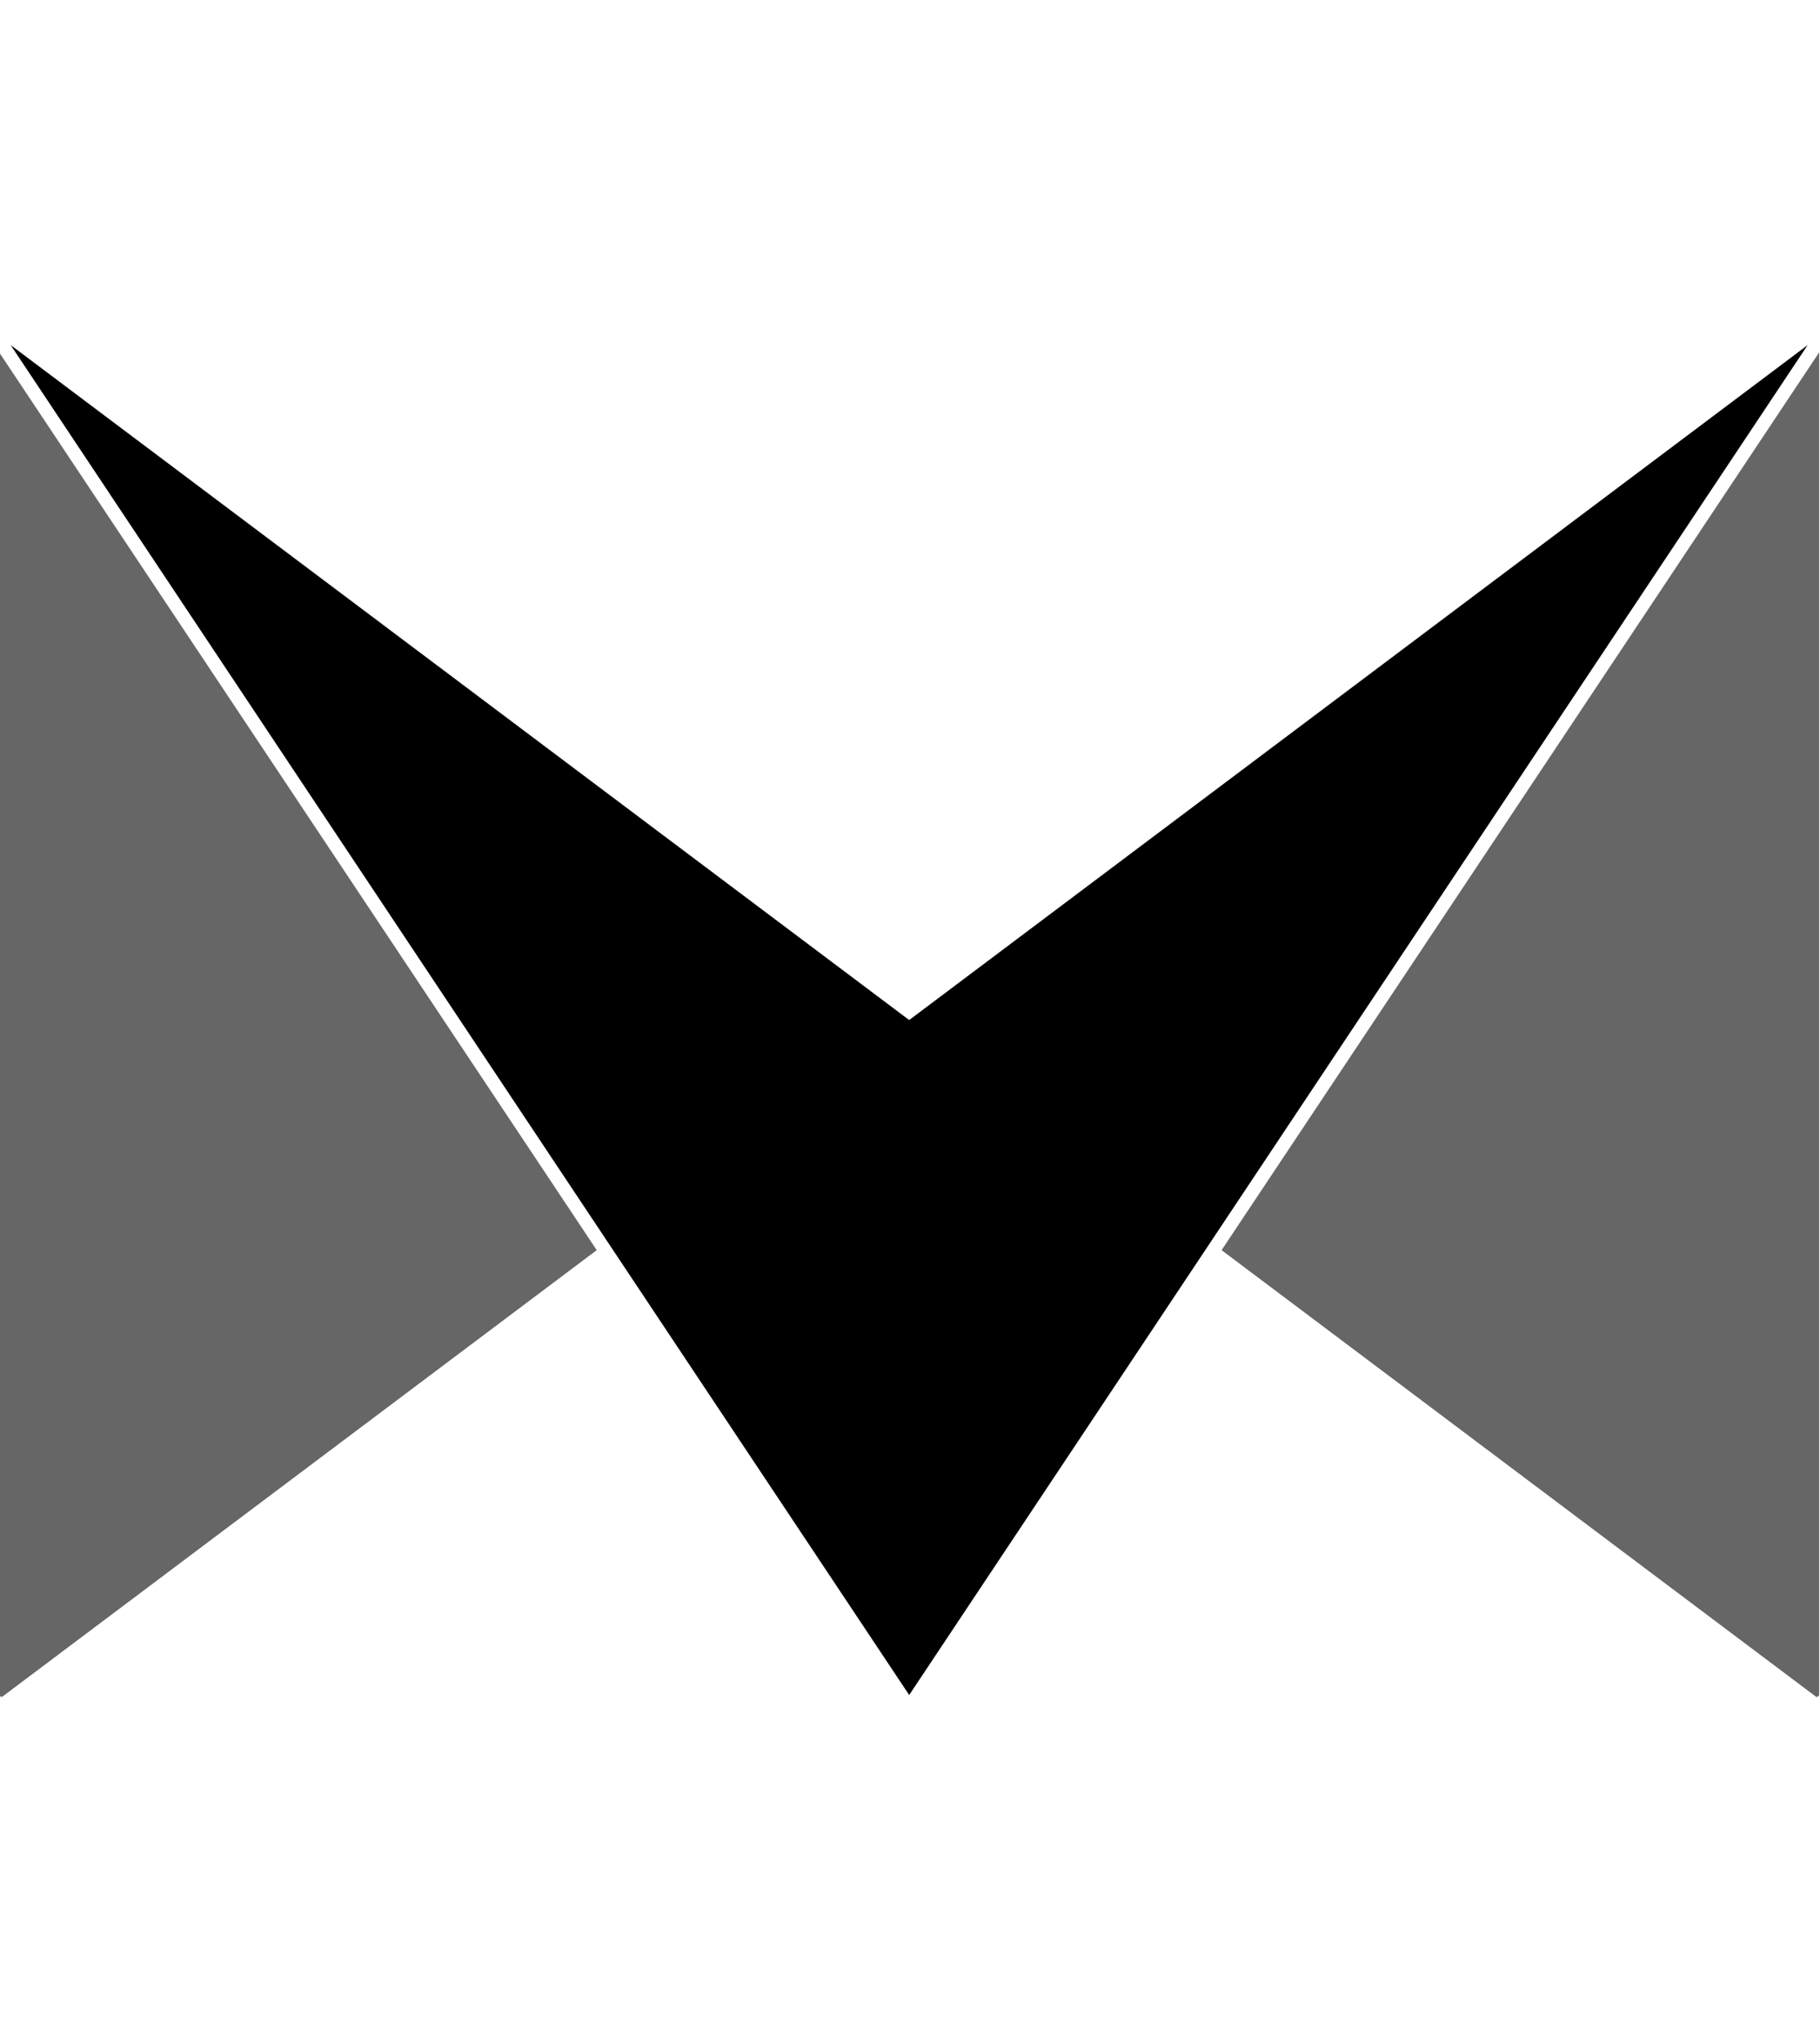
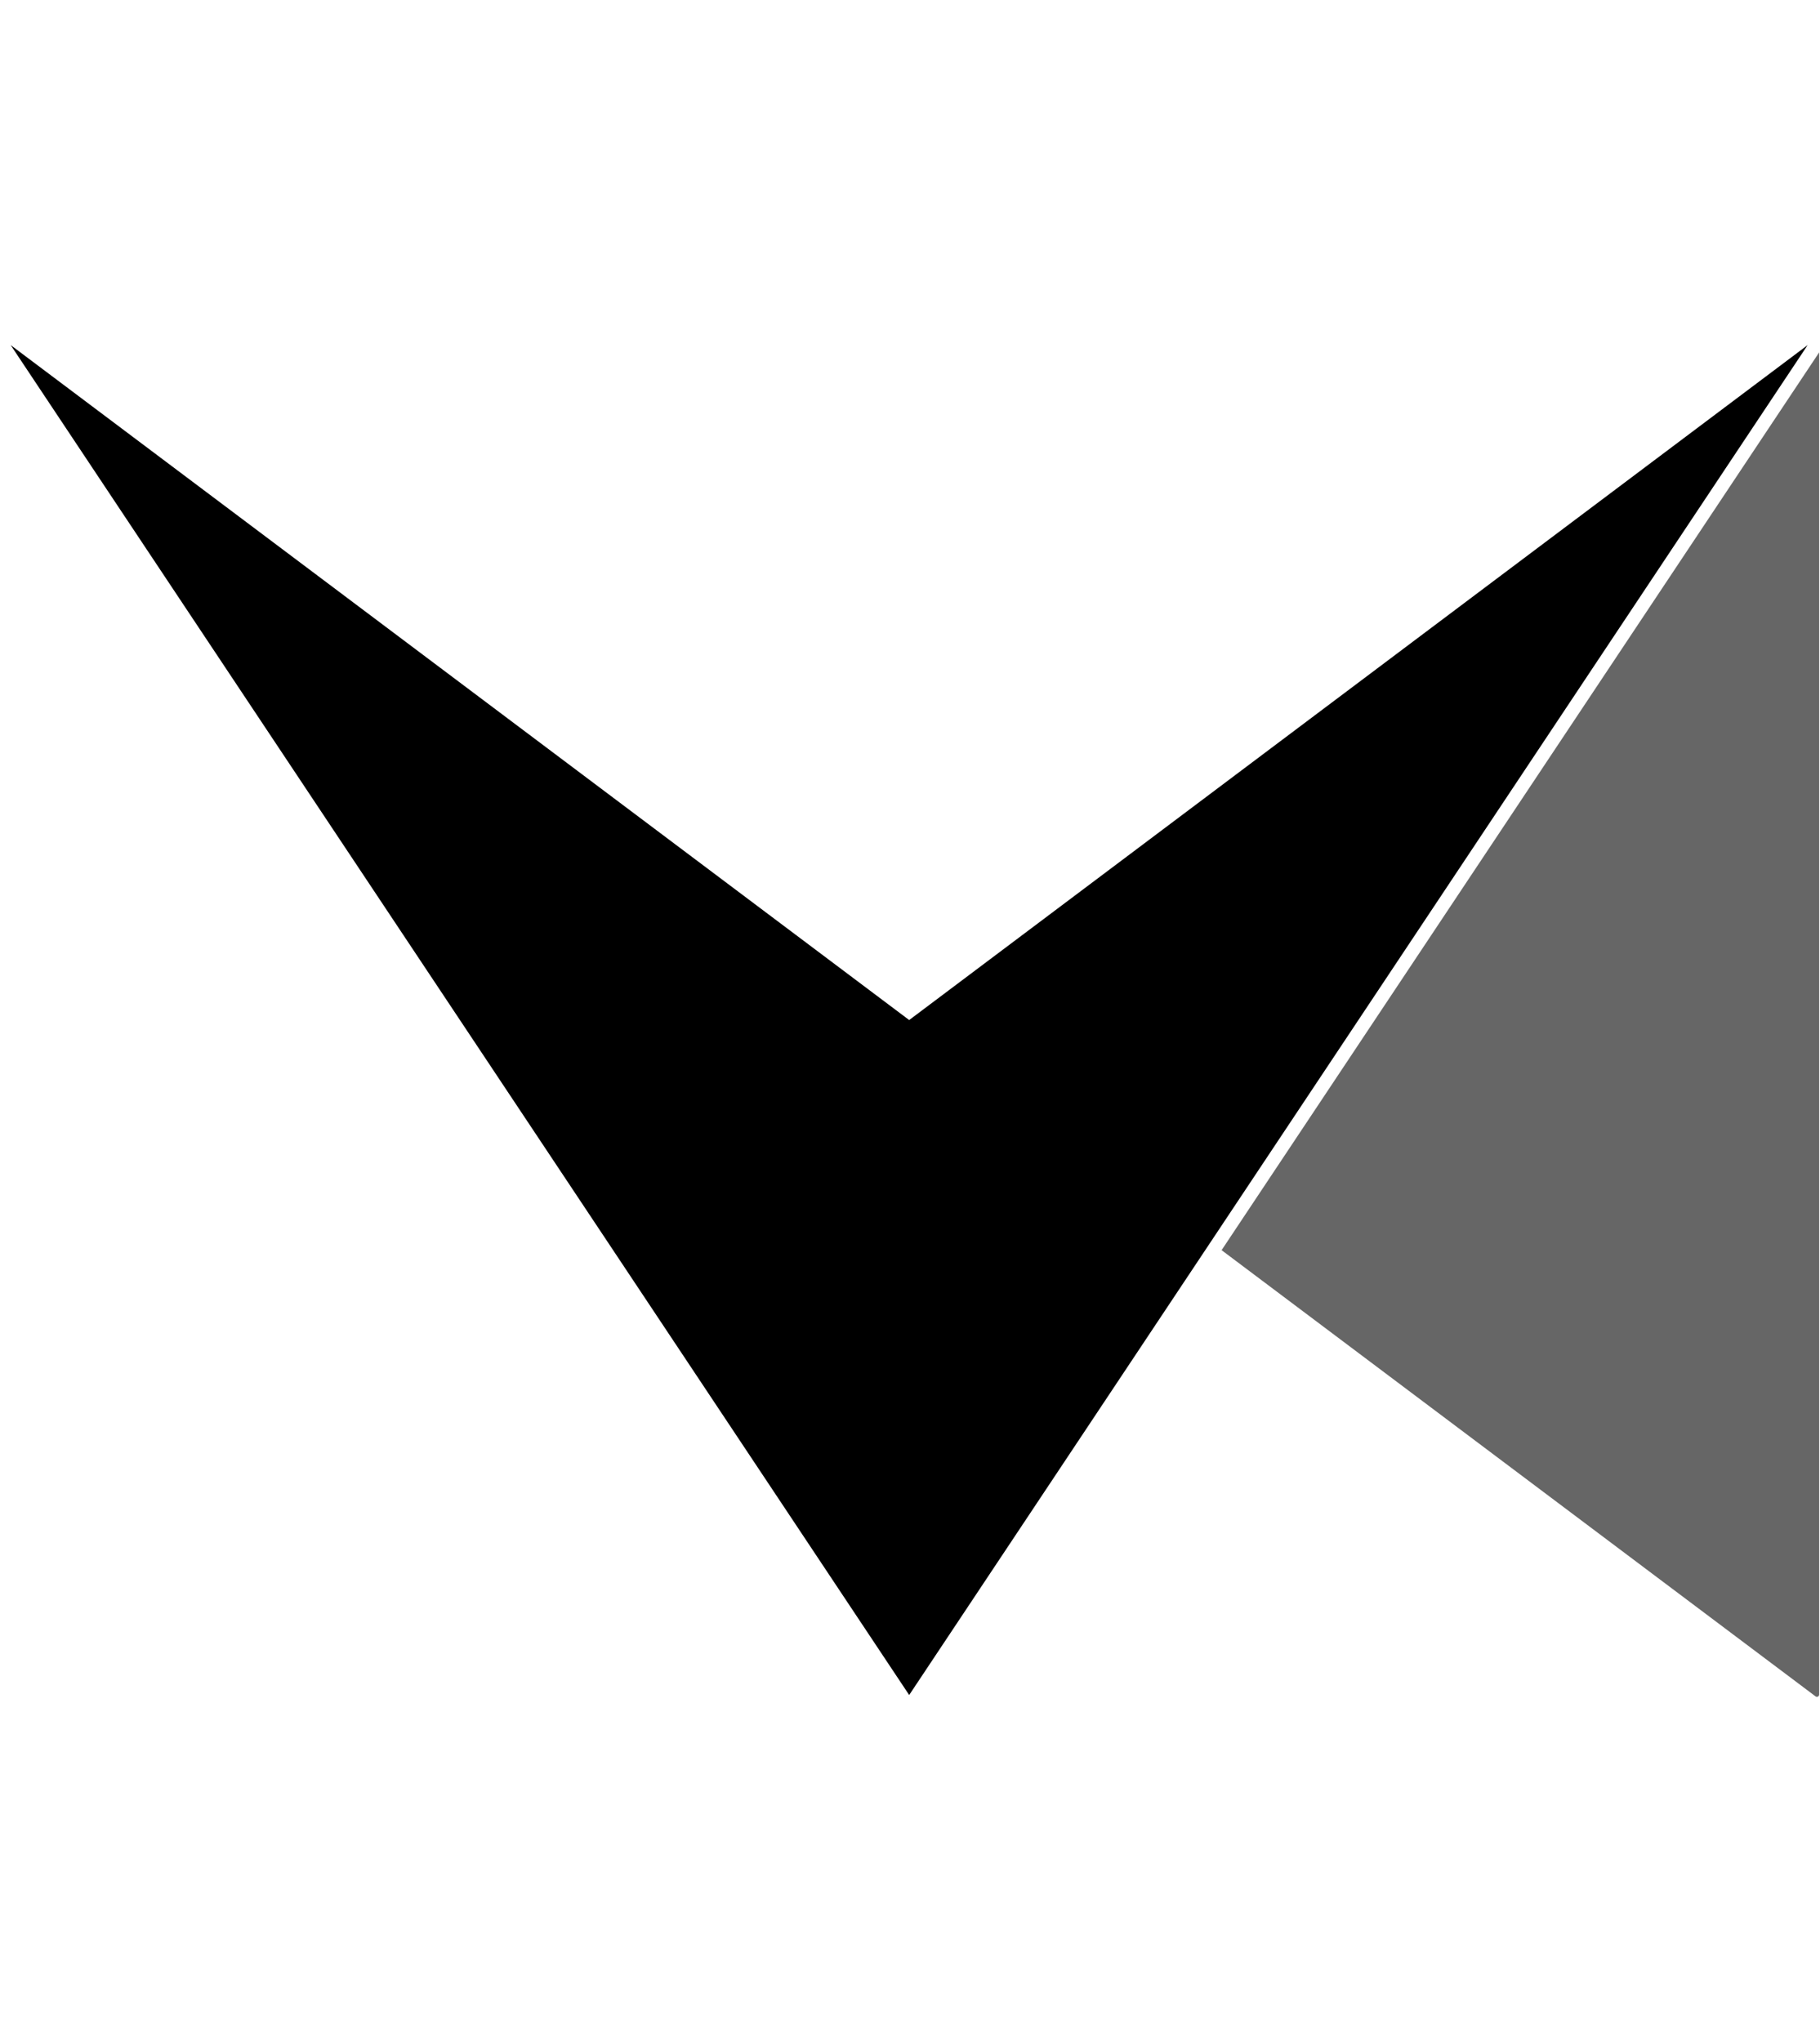
<svg xmlns="http://www.w3.org/2000/svg" width="82" height="92" viewBox="0 0 82 92" fill="none">
  <g clip-path="url(#clip0_1_38)">
    <path opacity="0.6" d="M81.955 15.888L55.081 56.264L55.04 56.328L81.799 76.431C81.818 76.445 81.838 76.451 81.861 76.451C81.877 76.451 81.891 76.447 81.906 76.441C81.941 76.425 81.963 76.388 81.963 76.349V15.878L81.955 15.89V15.888Z" fill="black" />
-     <path opacity="0.6" d="M26.845 56.266L-0.029 15.888L-0.037 15.876V76.347C-0.037 76.386 -0.015 76.421 0.02 76.439C0.055 76.457 0.096 76.453 0.126 76.429L26.886 56.326L26.845 56.262V56.266Z" fill="black" />
    <path d="M41.133 45.831L40.963 45.958L40.793 45.831L0.482 15.549L27.356 55.925L40.963 76.37L54.569 55.925L81.443 15.549L41.133 45.831Z" fill="black" />
  </g>
  <defs>
    <clipPath id="clip0_1_38">
      <rect width="82" height="92" fill="white" />
    </clipPath>
  </defs>
</svg>